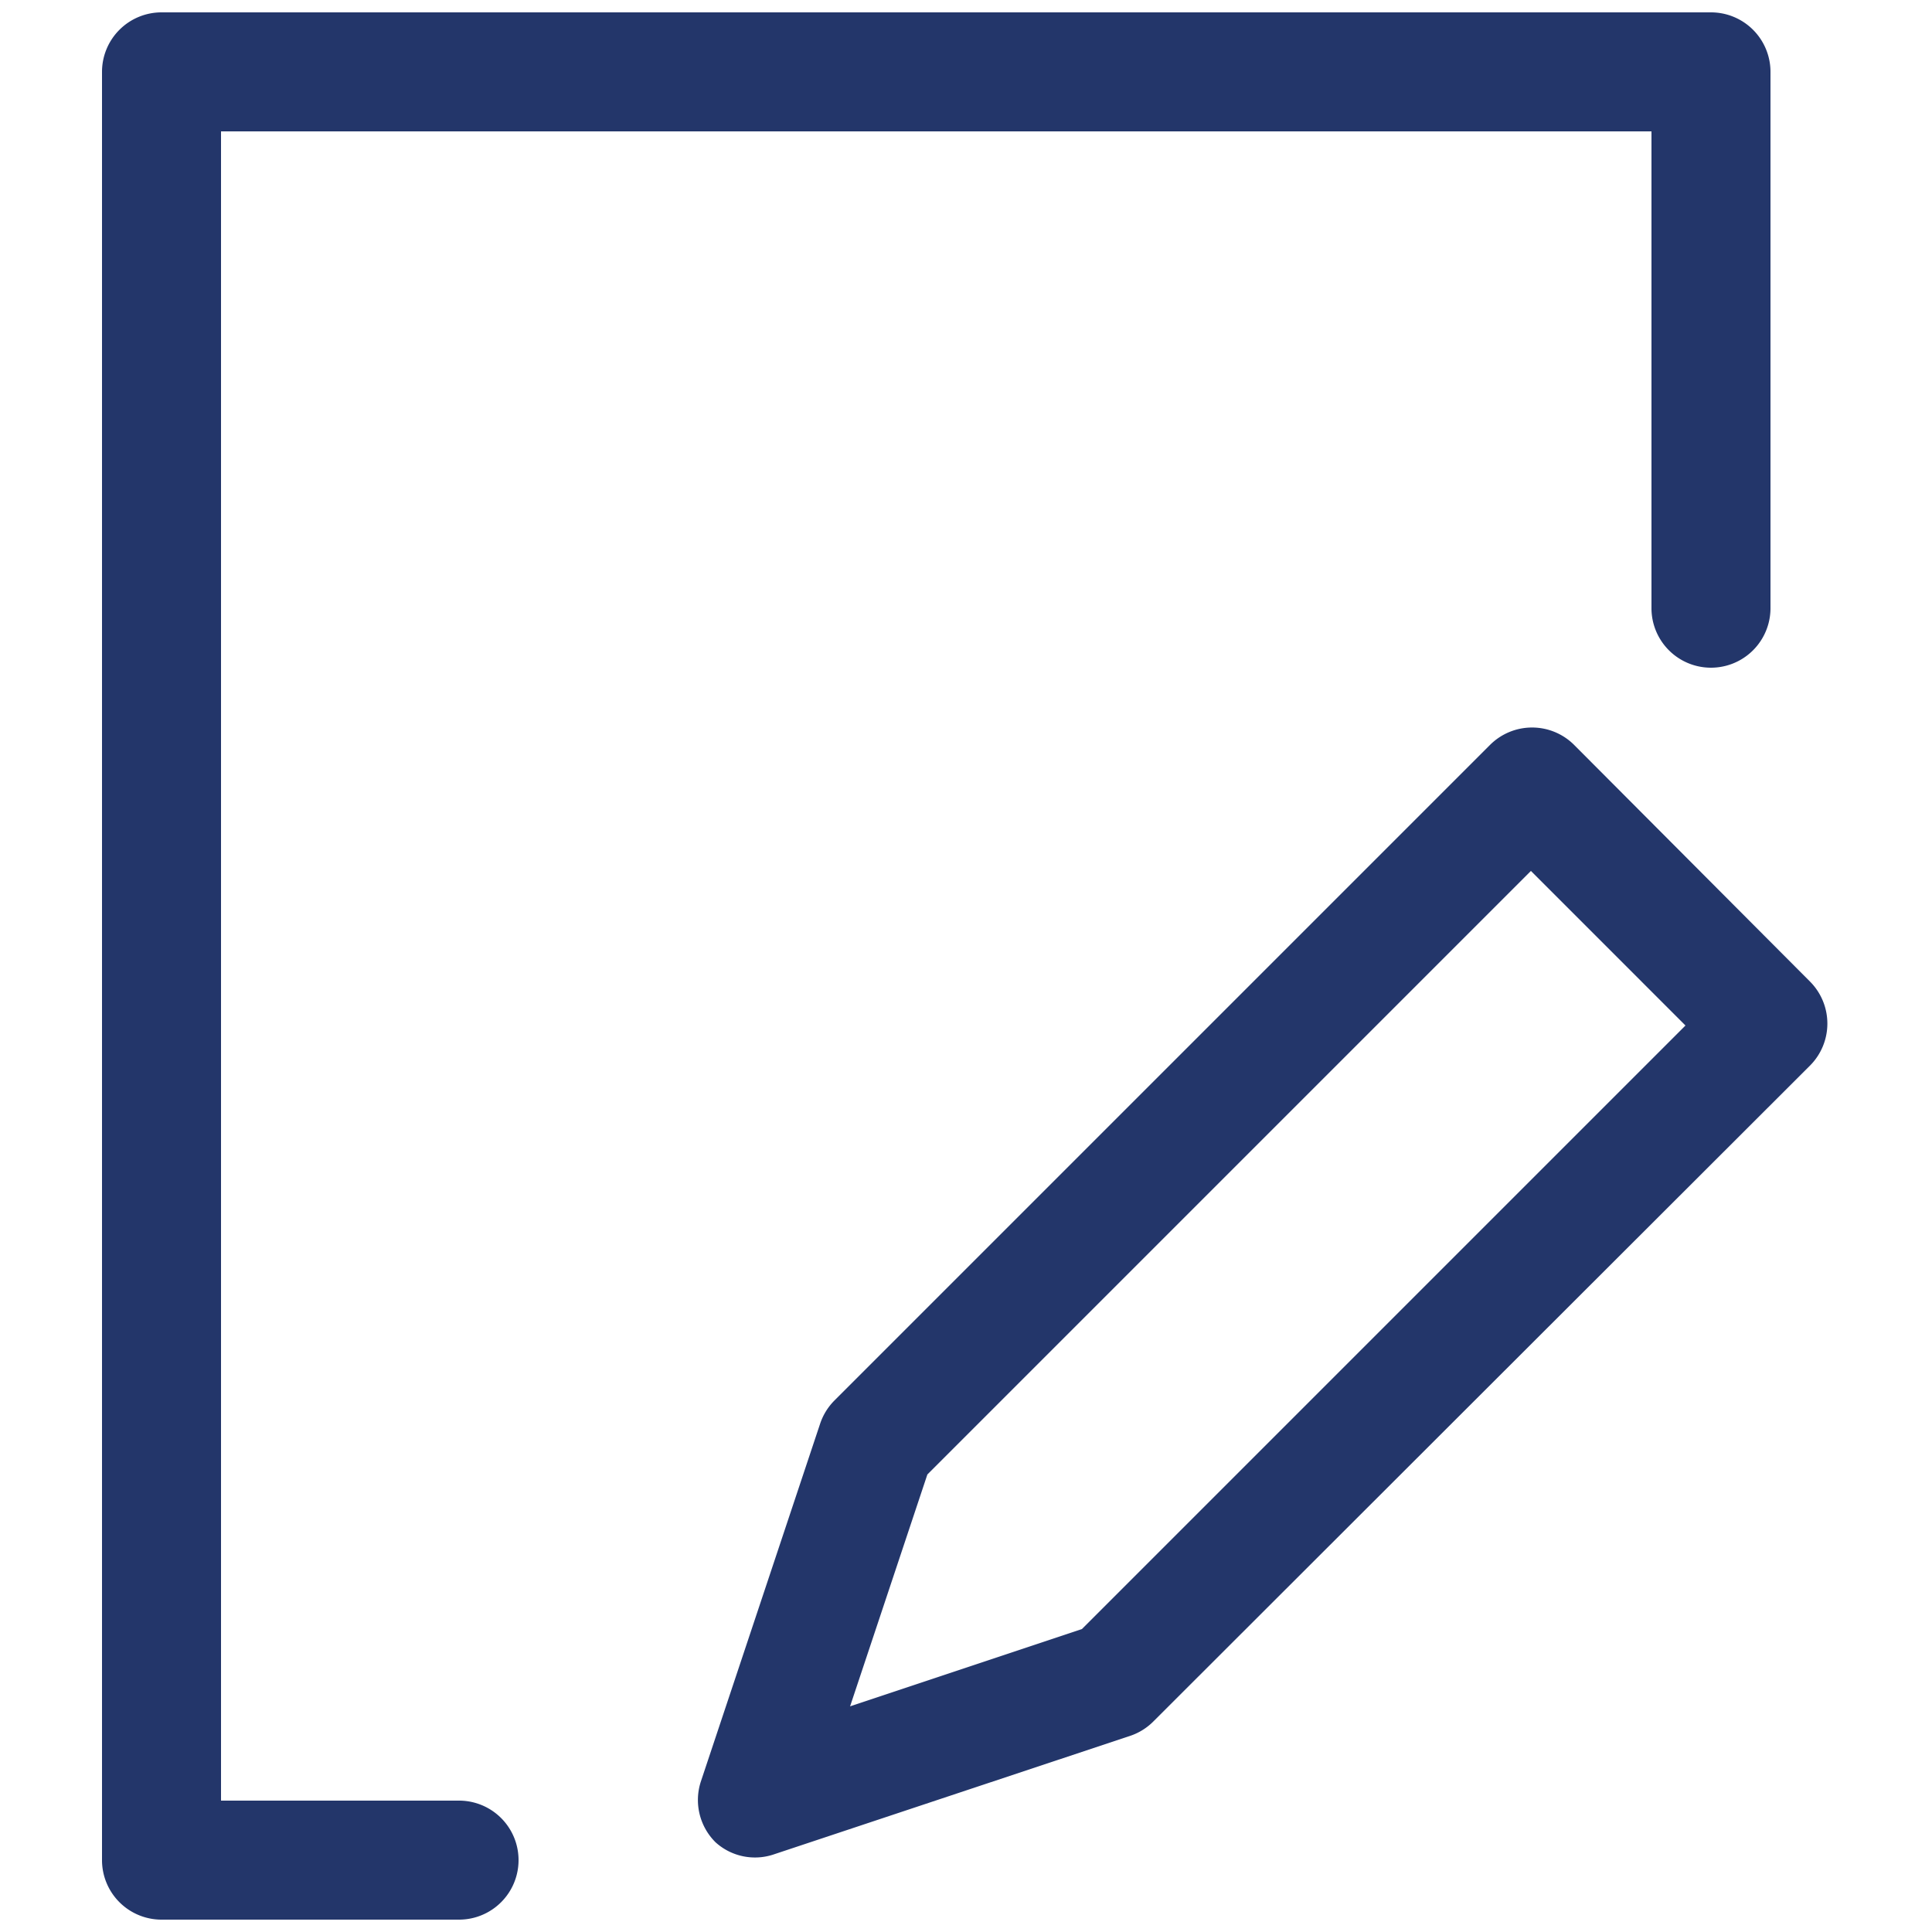
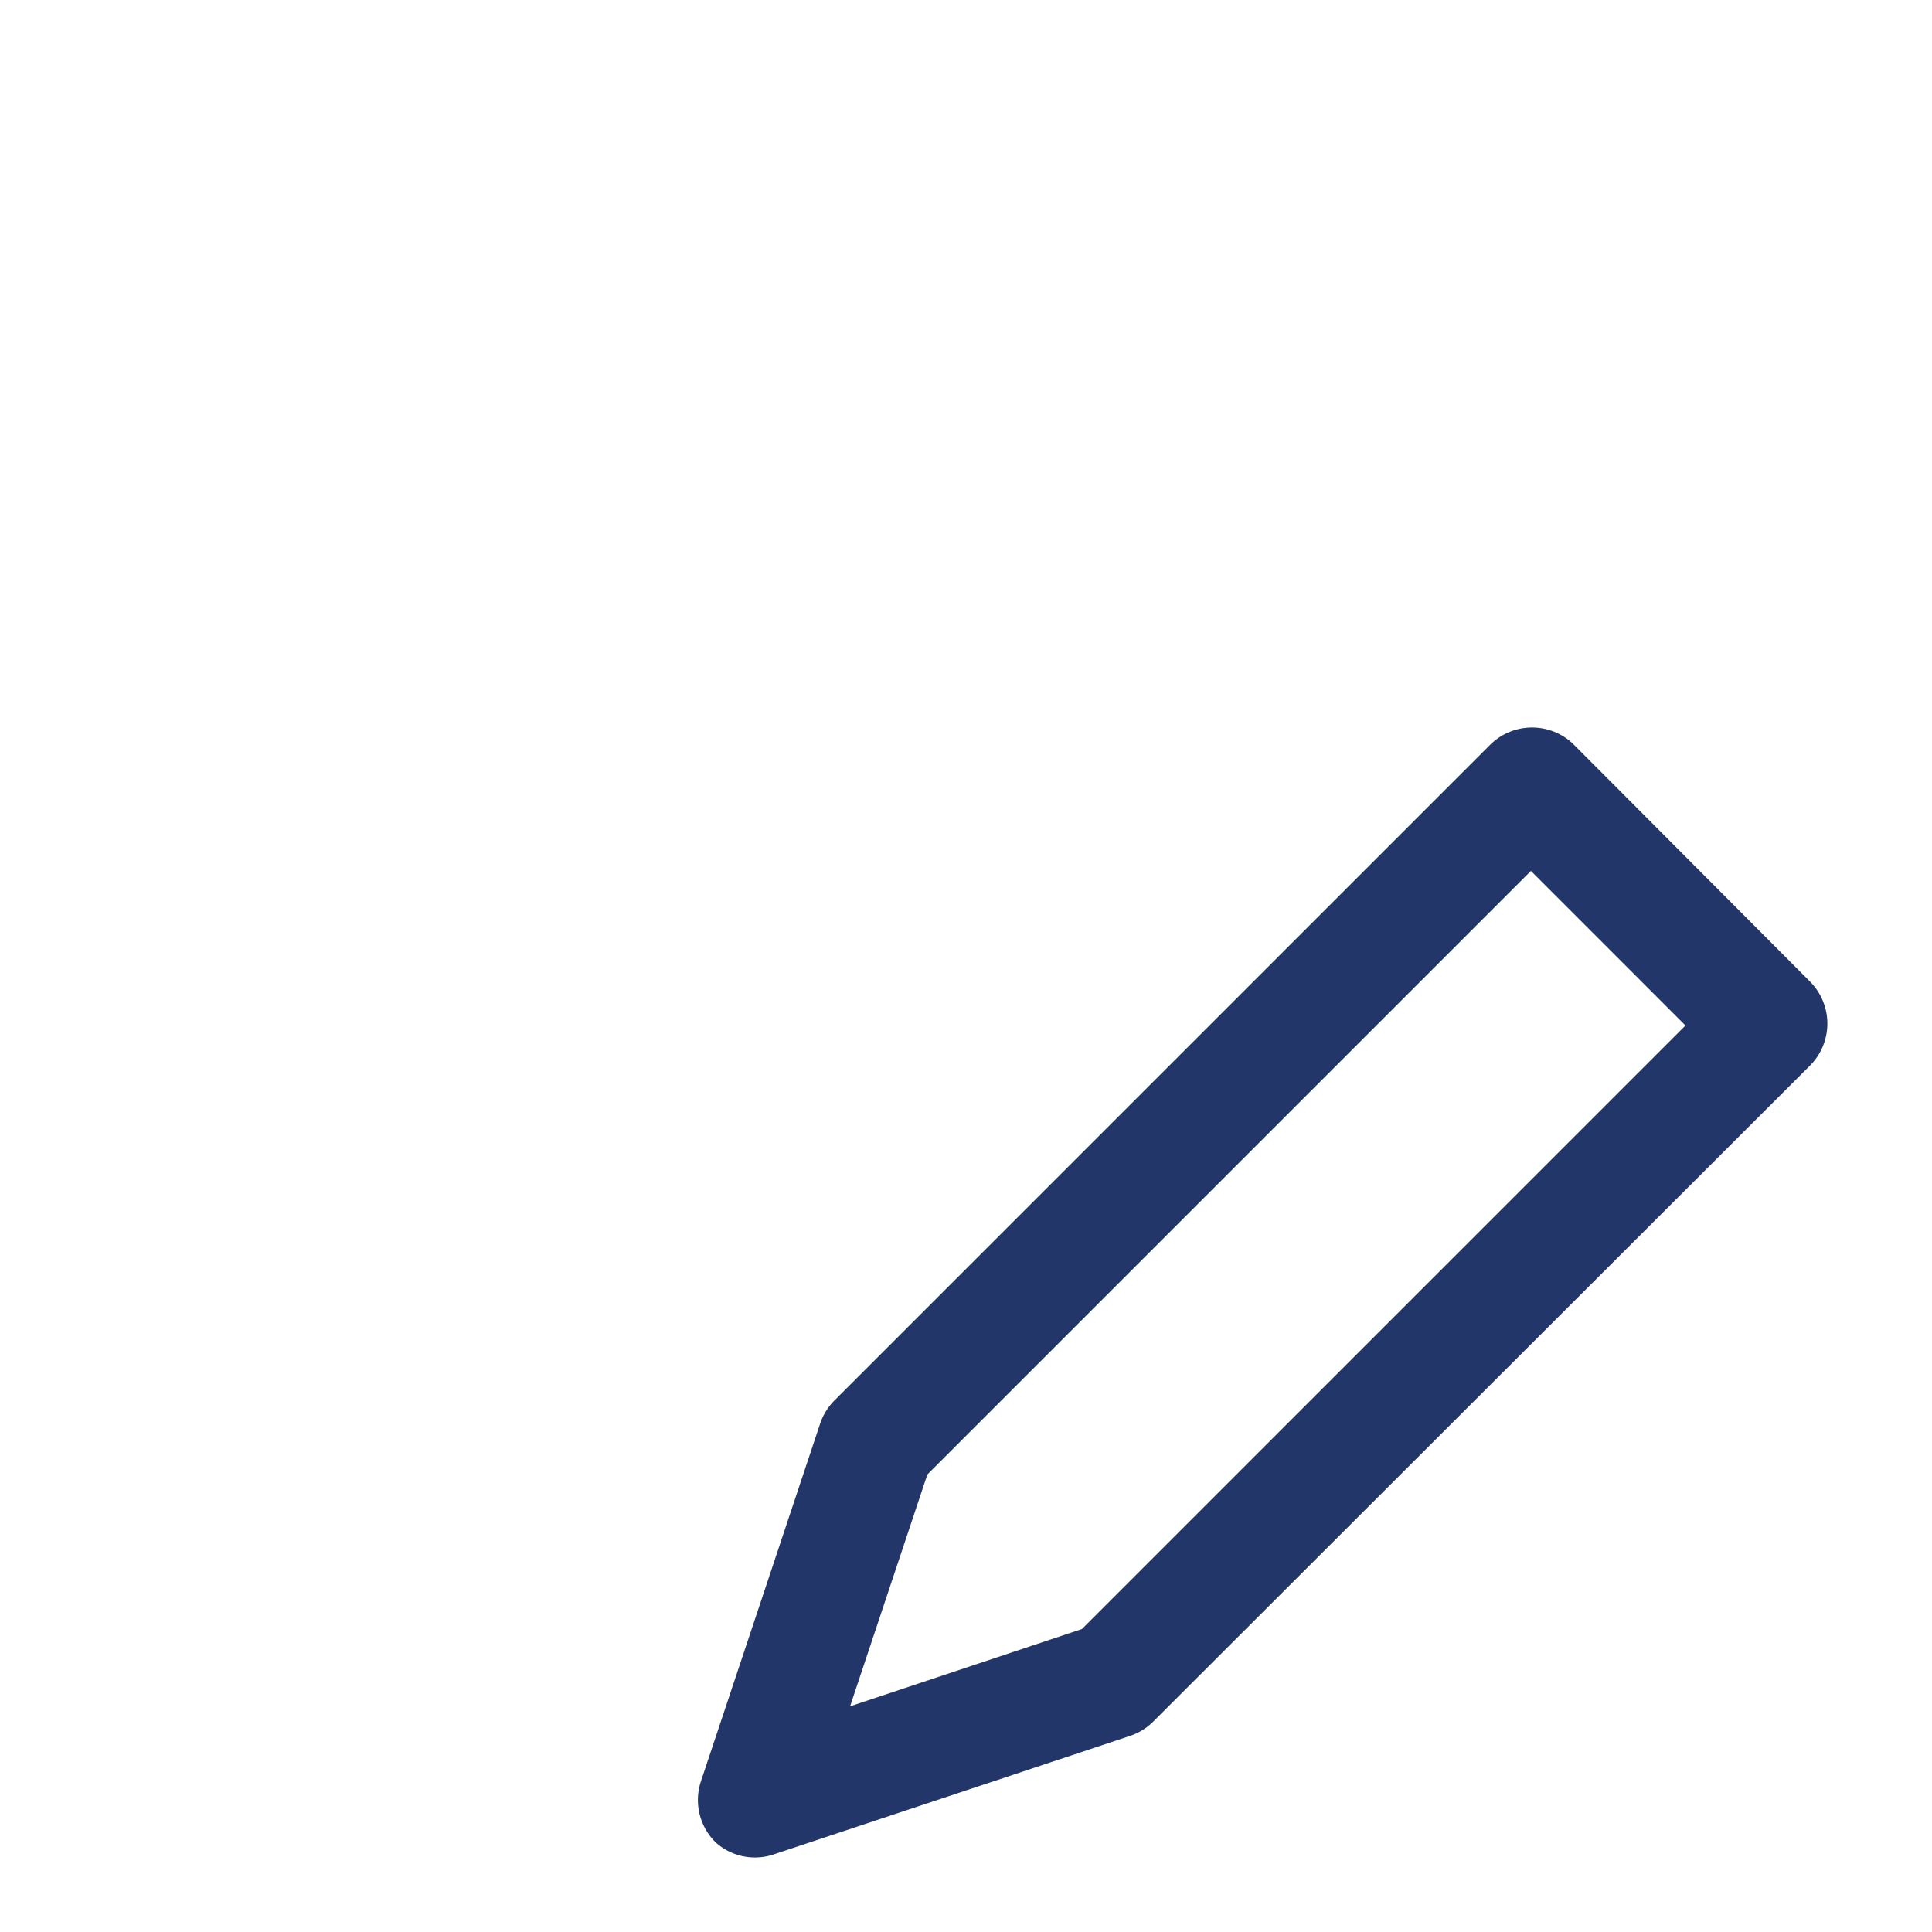
<svg xmlns="http://www.w3.org/2000/svg" id="Layer_1" data-name="Layer 1" viewBox="0 0 25 25">
  <defs>
    <style>.cls-1,.cls-2{fill:#23366a;}.cls-2{fill-rule:evenodd;}</style>
  </defs>
-   <path class="cls-1" d="M2.09.16a.77.77,0,0,0-.77.77V24.07a.77.77,0,0,0,.77.77H5.94a.77.77,0,1,0,0-1.54H2.86V1.7H21.37V7.87a.77.77,0,0,0,1.54,0V.93a.77.77,0,0,0-.77-.77Z" />
  <path class="cls-2" d="M20.37,9.64a.77.77,0,0,0-1.09,0L10.8,18.12a.77.77,0,0,0-.19.31L9.07,23.05a.77.77,0,0,0,.19.79A.76.76,0,0,0,10,24l4.63-1.54a.77.77,0,0,0,.3-.19l8.49-8.48a.77.77,0,0,0,0-1.09ZM11,22.08l1-3,7.81-7.81,2,2L14,21.08Z" />
</svg>